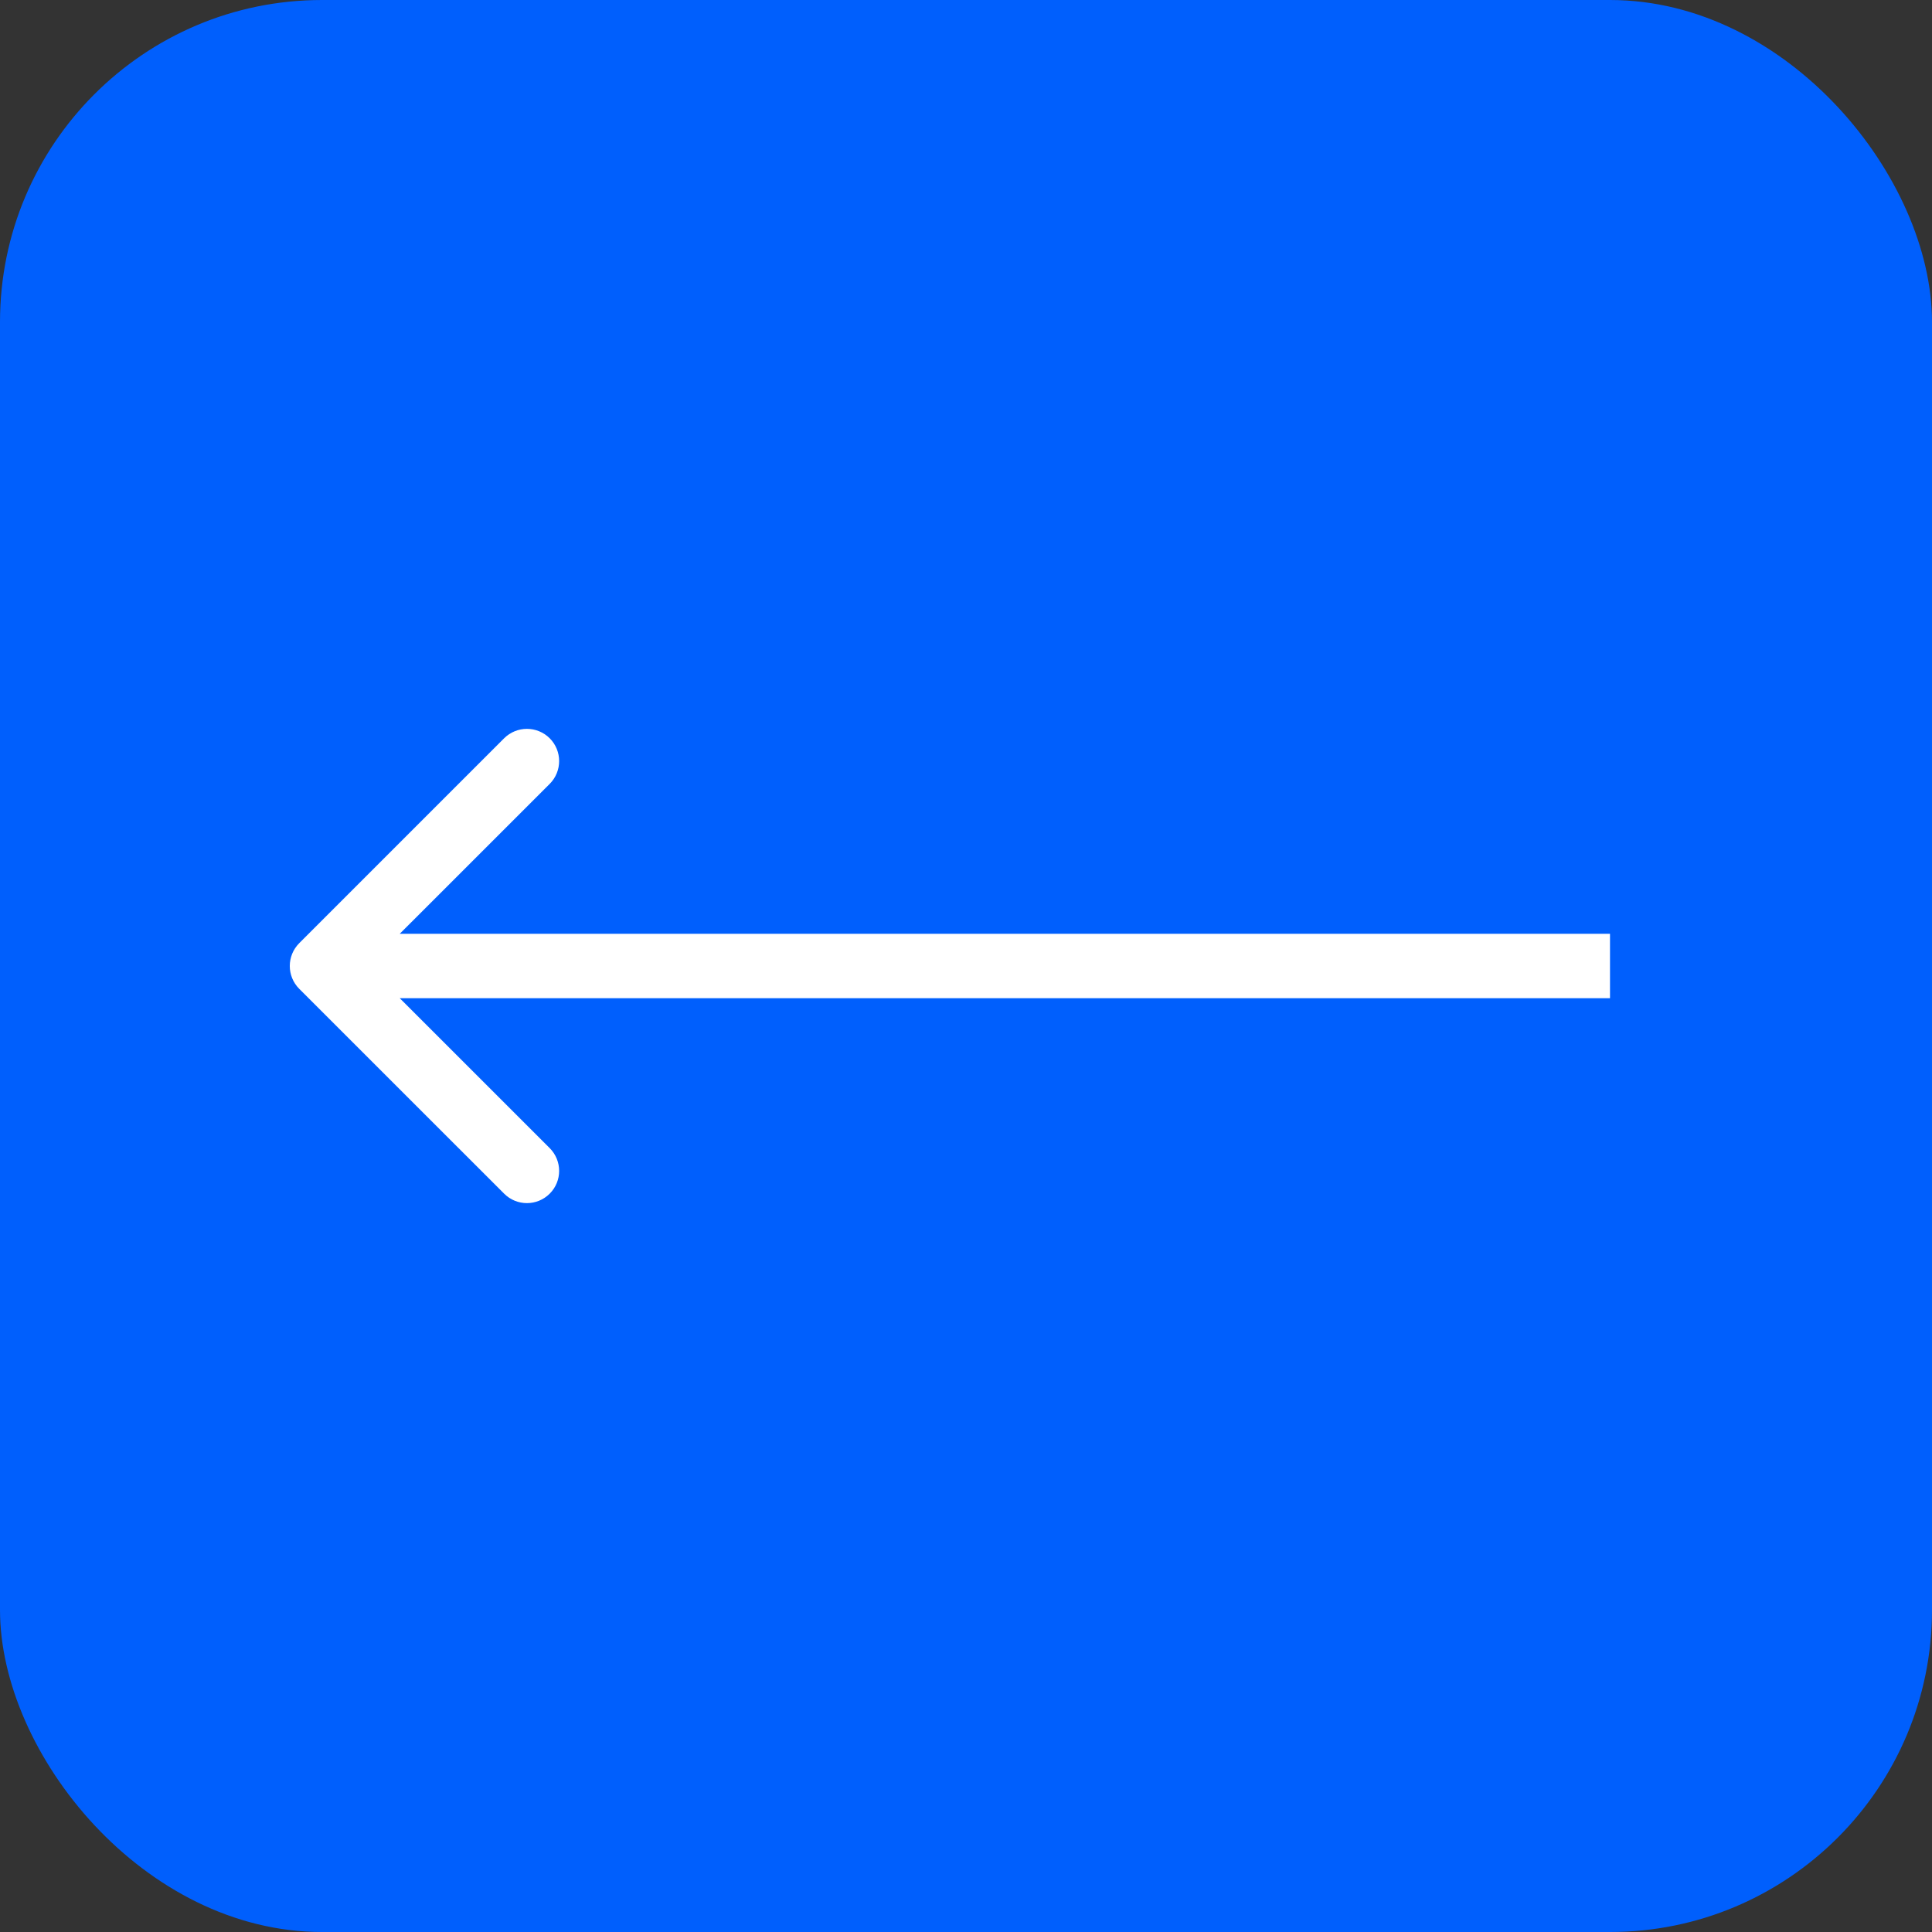
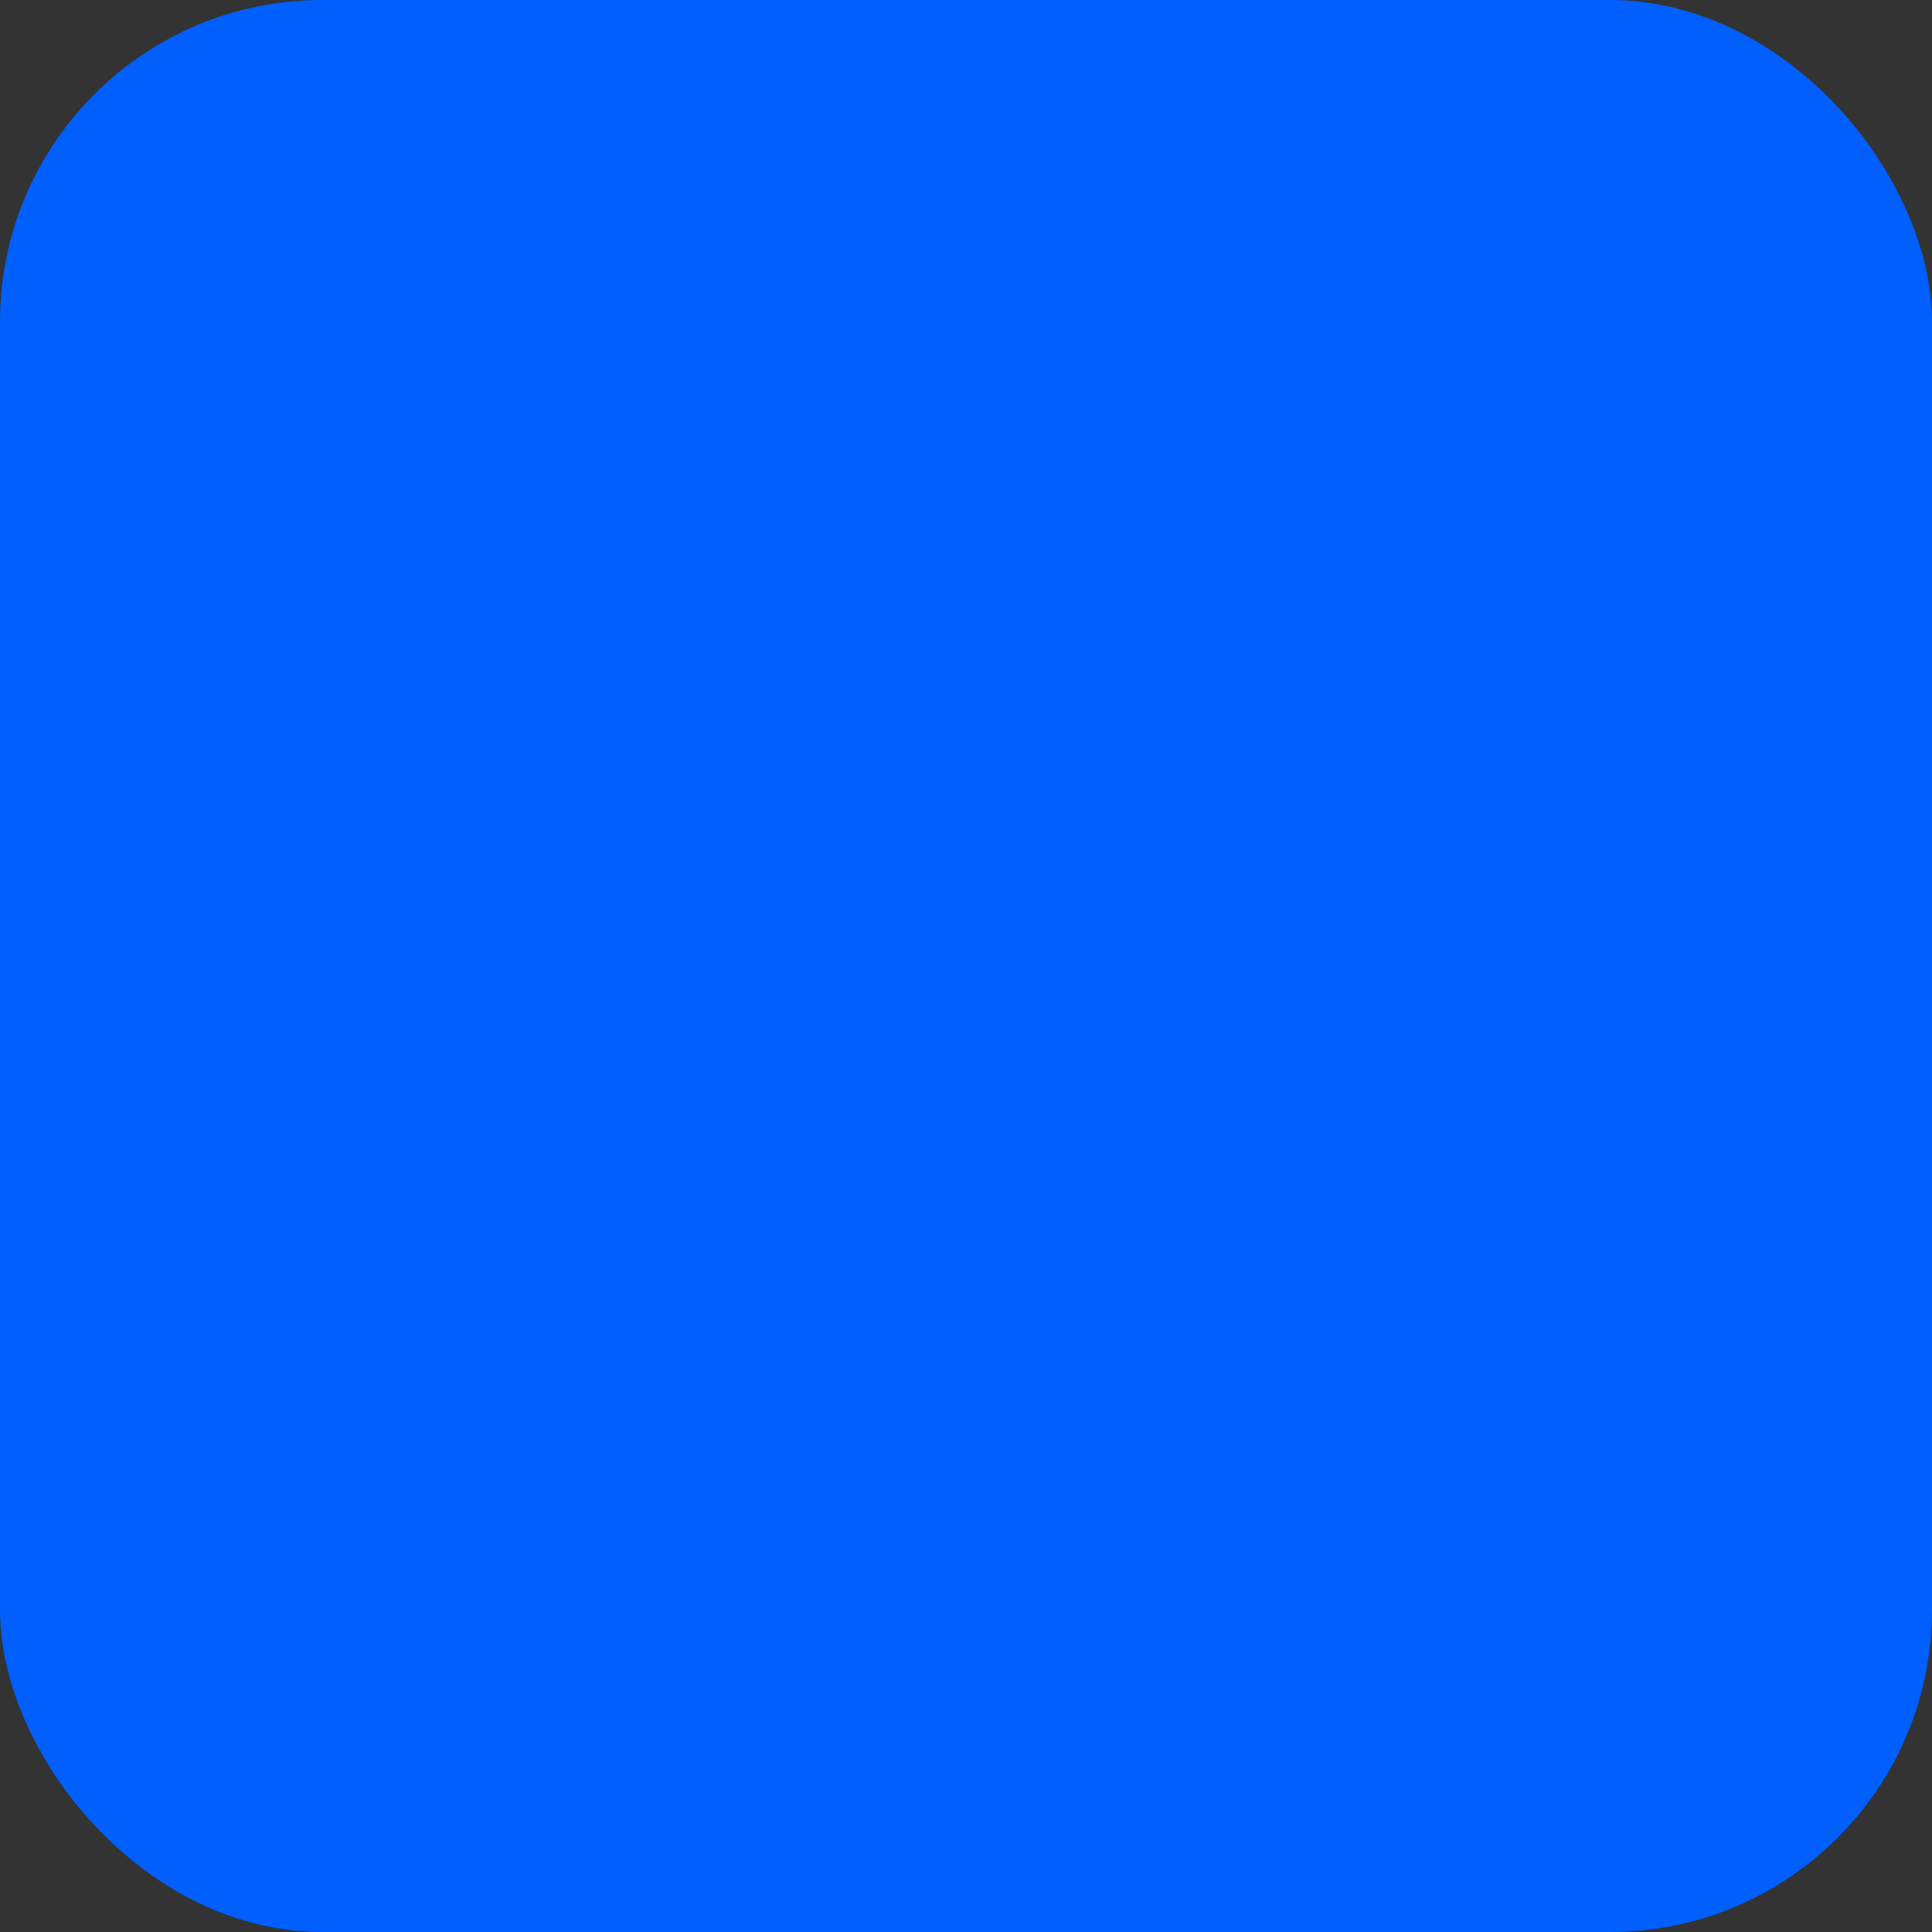
<svg xmlns="http://www.w3.org/2000/svg" width="30" height="30" viewBox="0 0 30 30" fill="none">
  <rect x="0" y="0" width="30" height="30" fill="#333333" stroke="none" />
  <rect width="30" height="30" rx="5" fill="#005FFD" />
-   <path d="M4.646 14.646C4.451 14.842 4.451 15.158 4.646 15.354L7.828 18.535C8.024 18.731 8.34 18.731 8.536 18.535C8.731 18.34 8.731 18.024 8.536 17.828L5.707 15L8.536 12.172C8.731 11.976 8.731 11.66 8.536 11.464C8.34 11.269 8.024 11.269 7.828 11.464L4.646 14.646ZM25 14.5H5V15.5H25V14.5Z" fill="white" />
</svg>